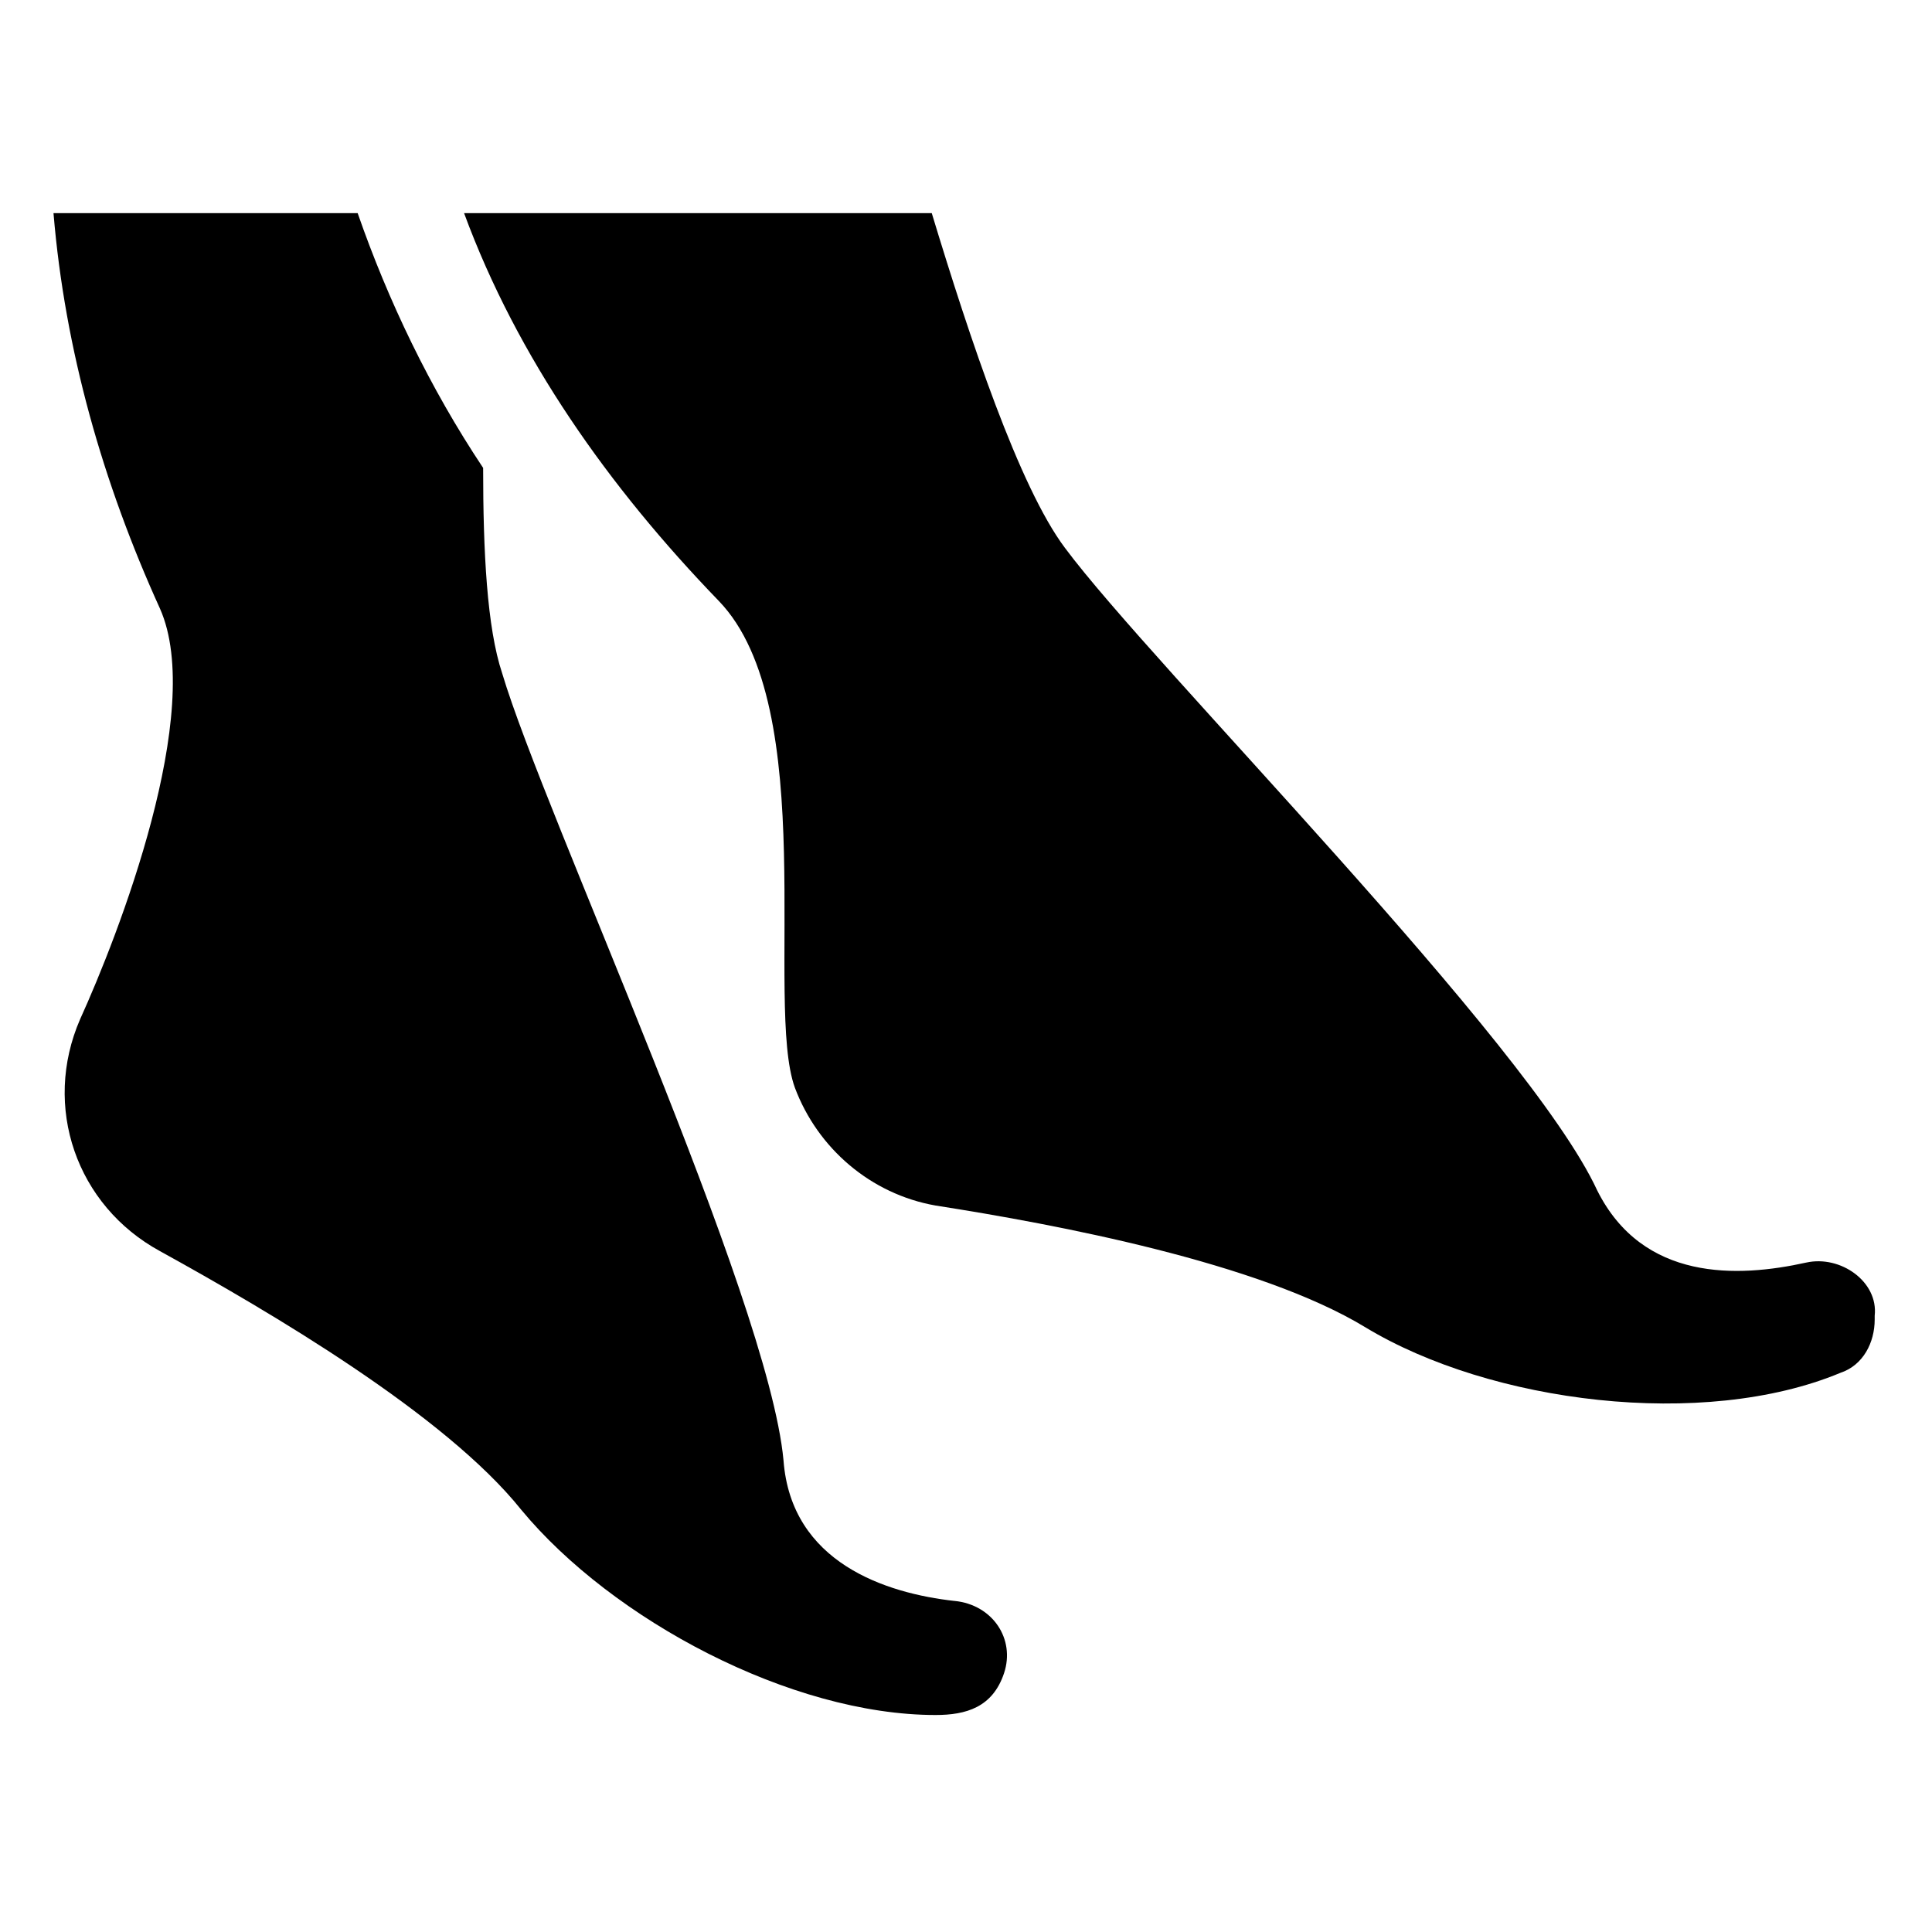
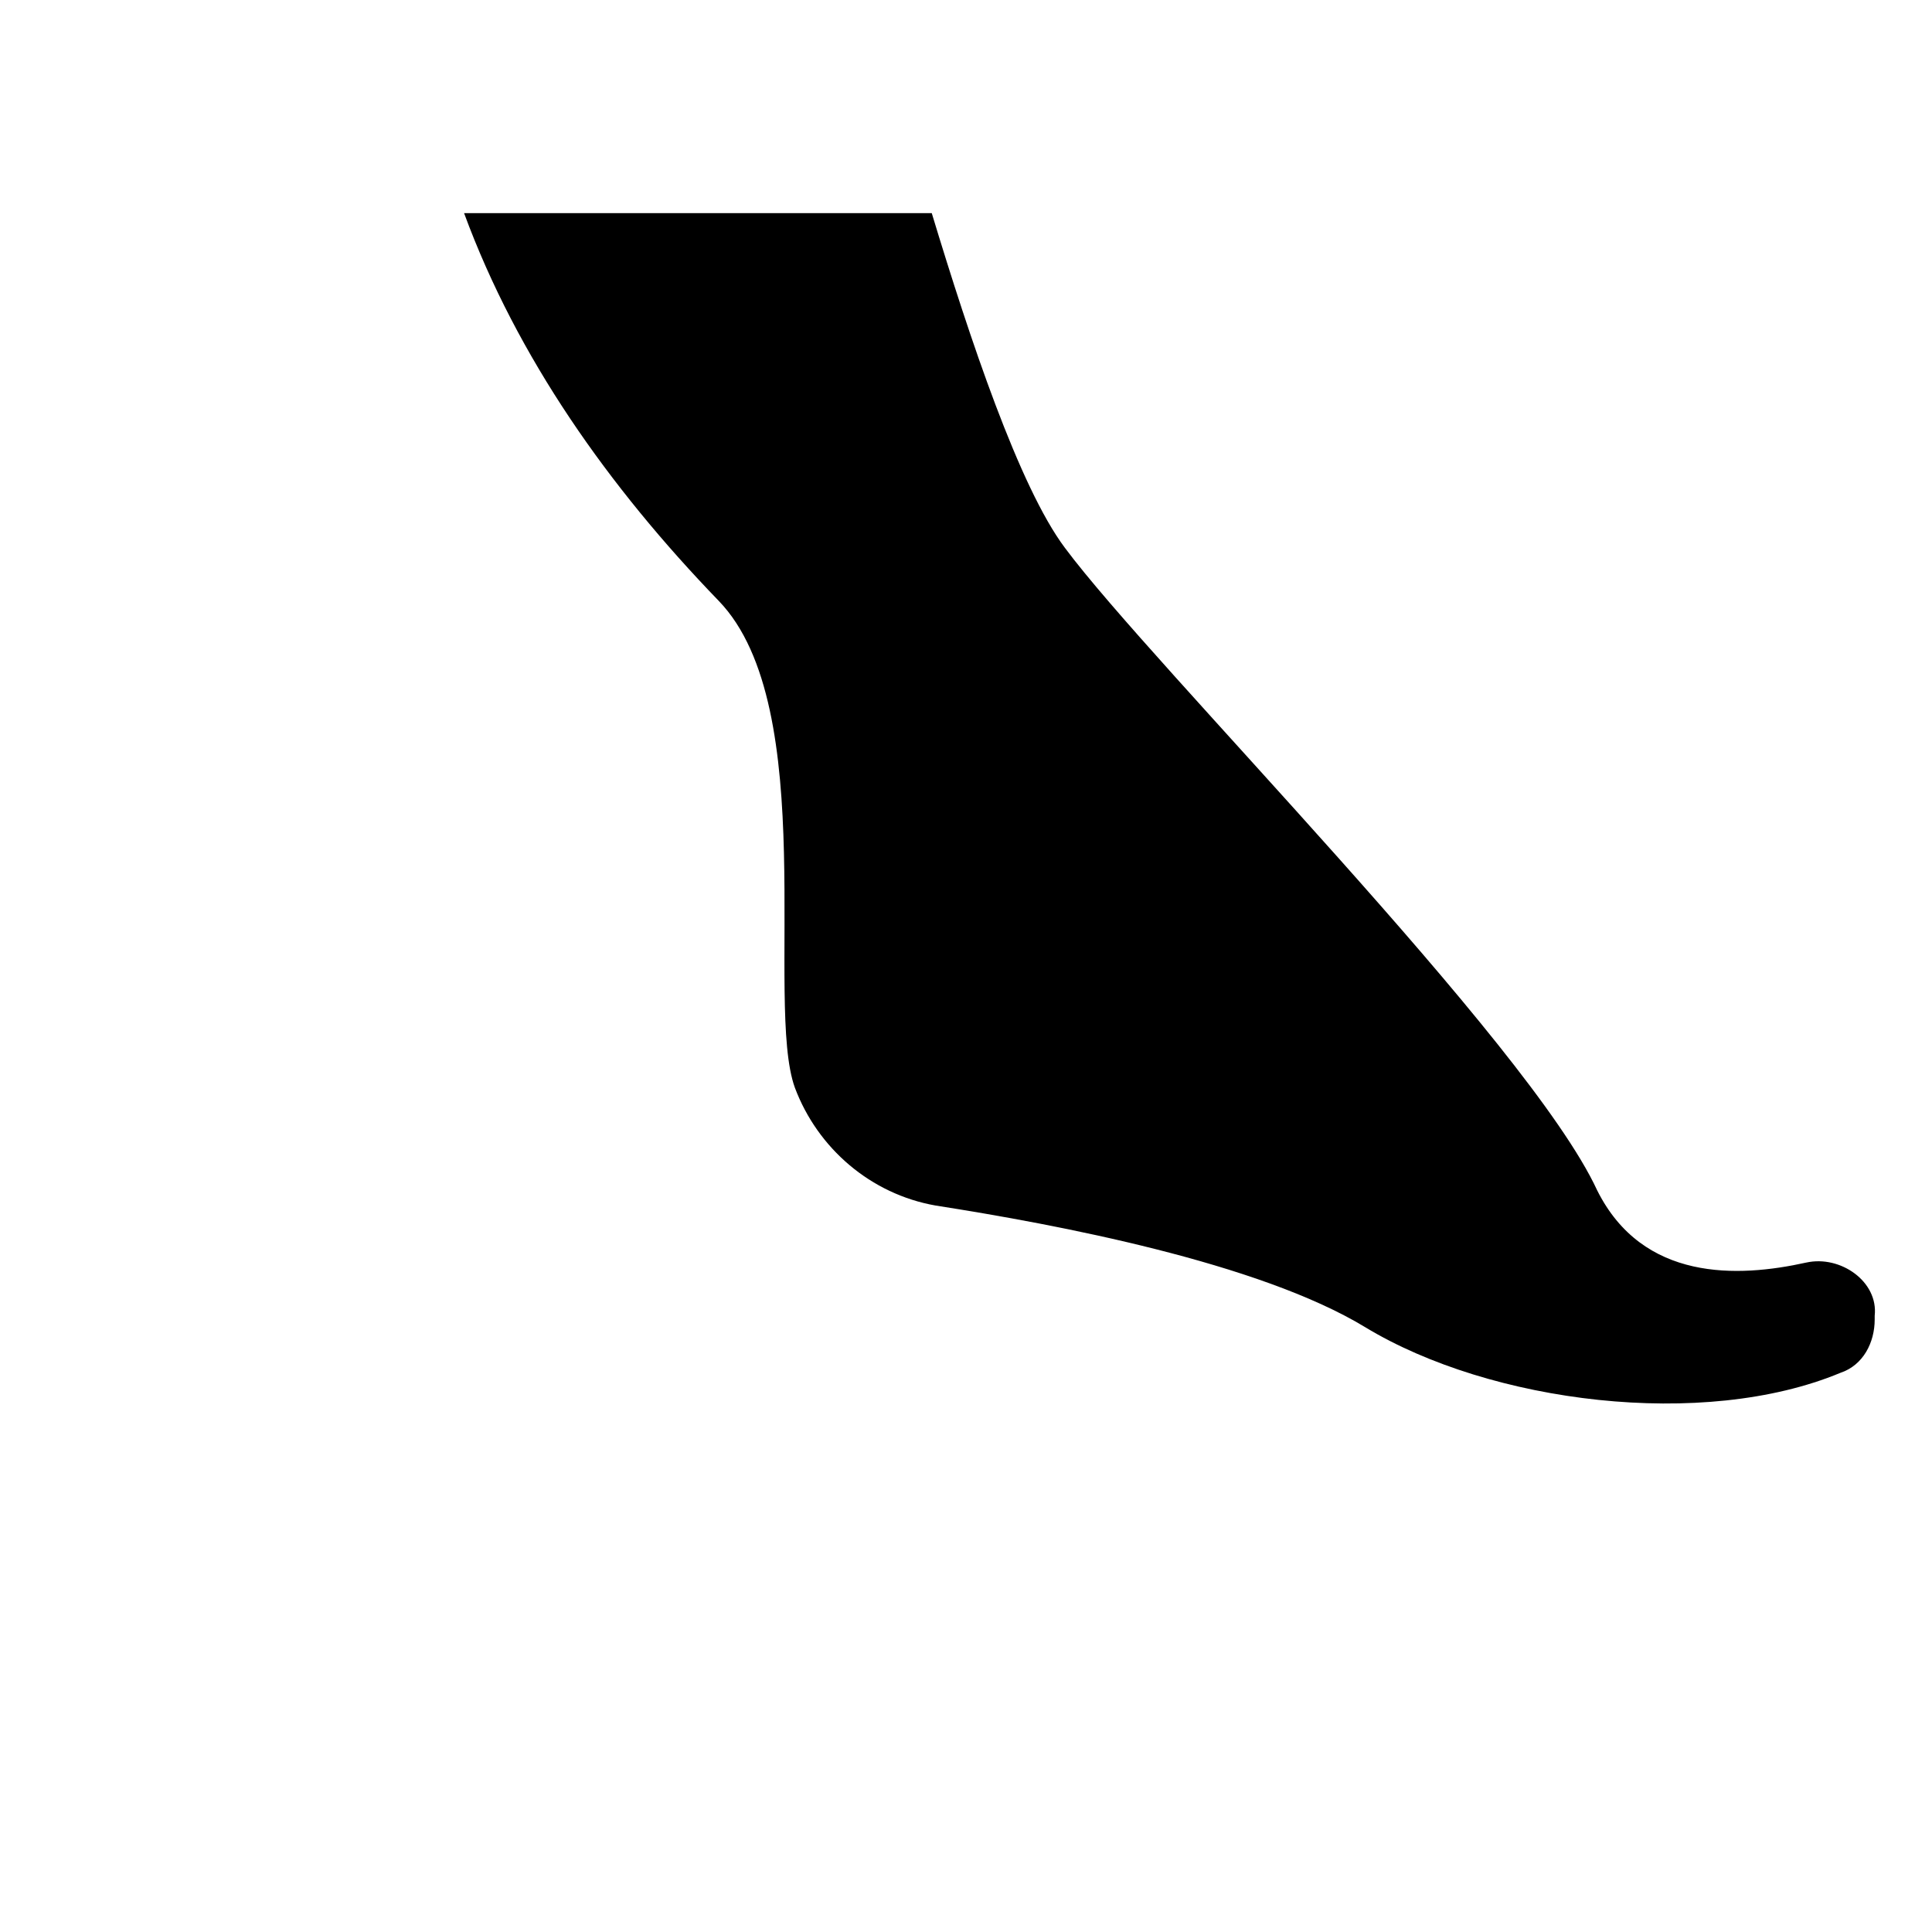
<svg xmlns="http://www.w3.org/2000/svg" fill="#000000" width="800px" height="800px" version="1.1" viewBox="144 144 512 512">
  <g>
-     <path d="m396.98 568.27c-18.137-2.016-43.328-10.078-45.344-37.281-4.031-43.328-63.48-171.3-74.562-208.58-4.031-12.09-5.039-32.242-5.039-54.41-14.105-21.16-25.191-44.336-33.25-67.512h-80.609c3.023 36.273 13.098 71.539 28.215 104.79 12.09 27.207-11.082 86.656-21.16 108.82-10.078 23.176-1.008 49.375 21.16 61.465 29.223 16.121 75.57 43.328 95.723 68.52 24.184 29.223 71.539 54.41 109.83 54.41 8.062 0 15.113-2.016 18.137-11.082 3.019-9.07-3.027-18.141-13.102-19.148z" />
-     <path d="m622.68 478.59c-18.137 4.031-43.328 5.039-55.418-19.145-18.141-39.297-117.89-139.05-141.07-170.29-12.09-16.121-25.191-55.418-35.266-88.672h-123.94c14.105 38.289 38.289 72.547 67.512 102.78 27.207 28.215 12.09 106.81 20.152 128.98 6.047 16.121 20.152 28.215 37.281 31.234 32.242 5.039 85.648 15.113 113.86 32.242 33.25 20.152 89.68 27.207 125.95 12.09 6.047-2.016 9.07-8.062 9.07-14.105v-1.008c1.008-9.062-9.07-16.117-18.137-14.102z" />
+     <path d="m622.68 478.59c-18.137 4.031-43.328 5.039-55.418-19.145-18.141-39.297-117.89-139.05-141.07-170.29-12.09-16.121-25.191-55.418-35.266-88.672h-123.94c14.105 38.289 38.289 72.547 67.512 102.78 27.207 28.215 12.09 106.81 20.152 128.98 6.047 16.121 20.152 28.215 37.281 31.234 32.242 5.039 85.648 15.113 113.86 32.242 33.25 20.152 89.68 27.207 125.95 12.09 6.047-2.016 9.07-8.062 9.07-14.105v-1.008c1.008-9.062-9.07-16.117-18.137-14.102" />
  </g>
</svg>